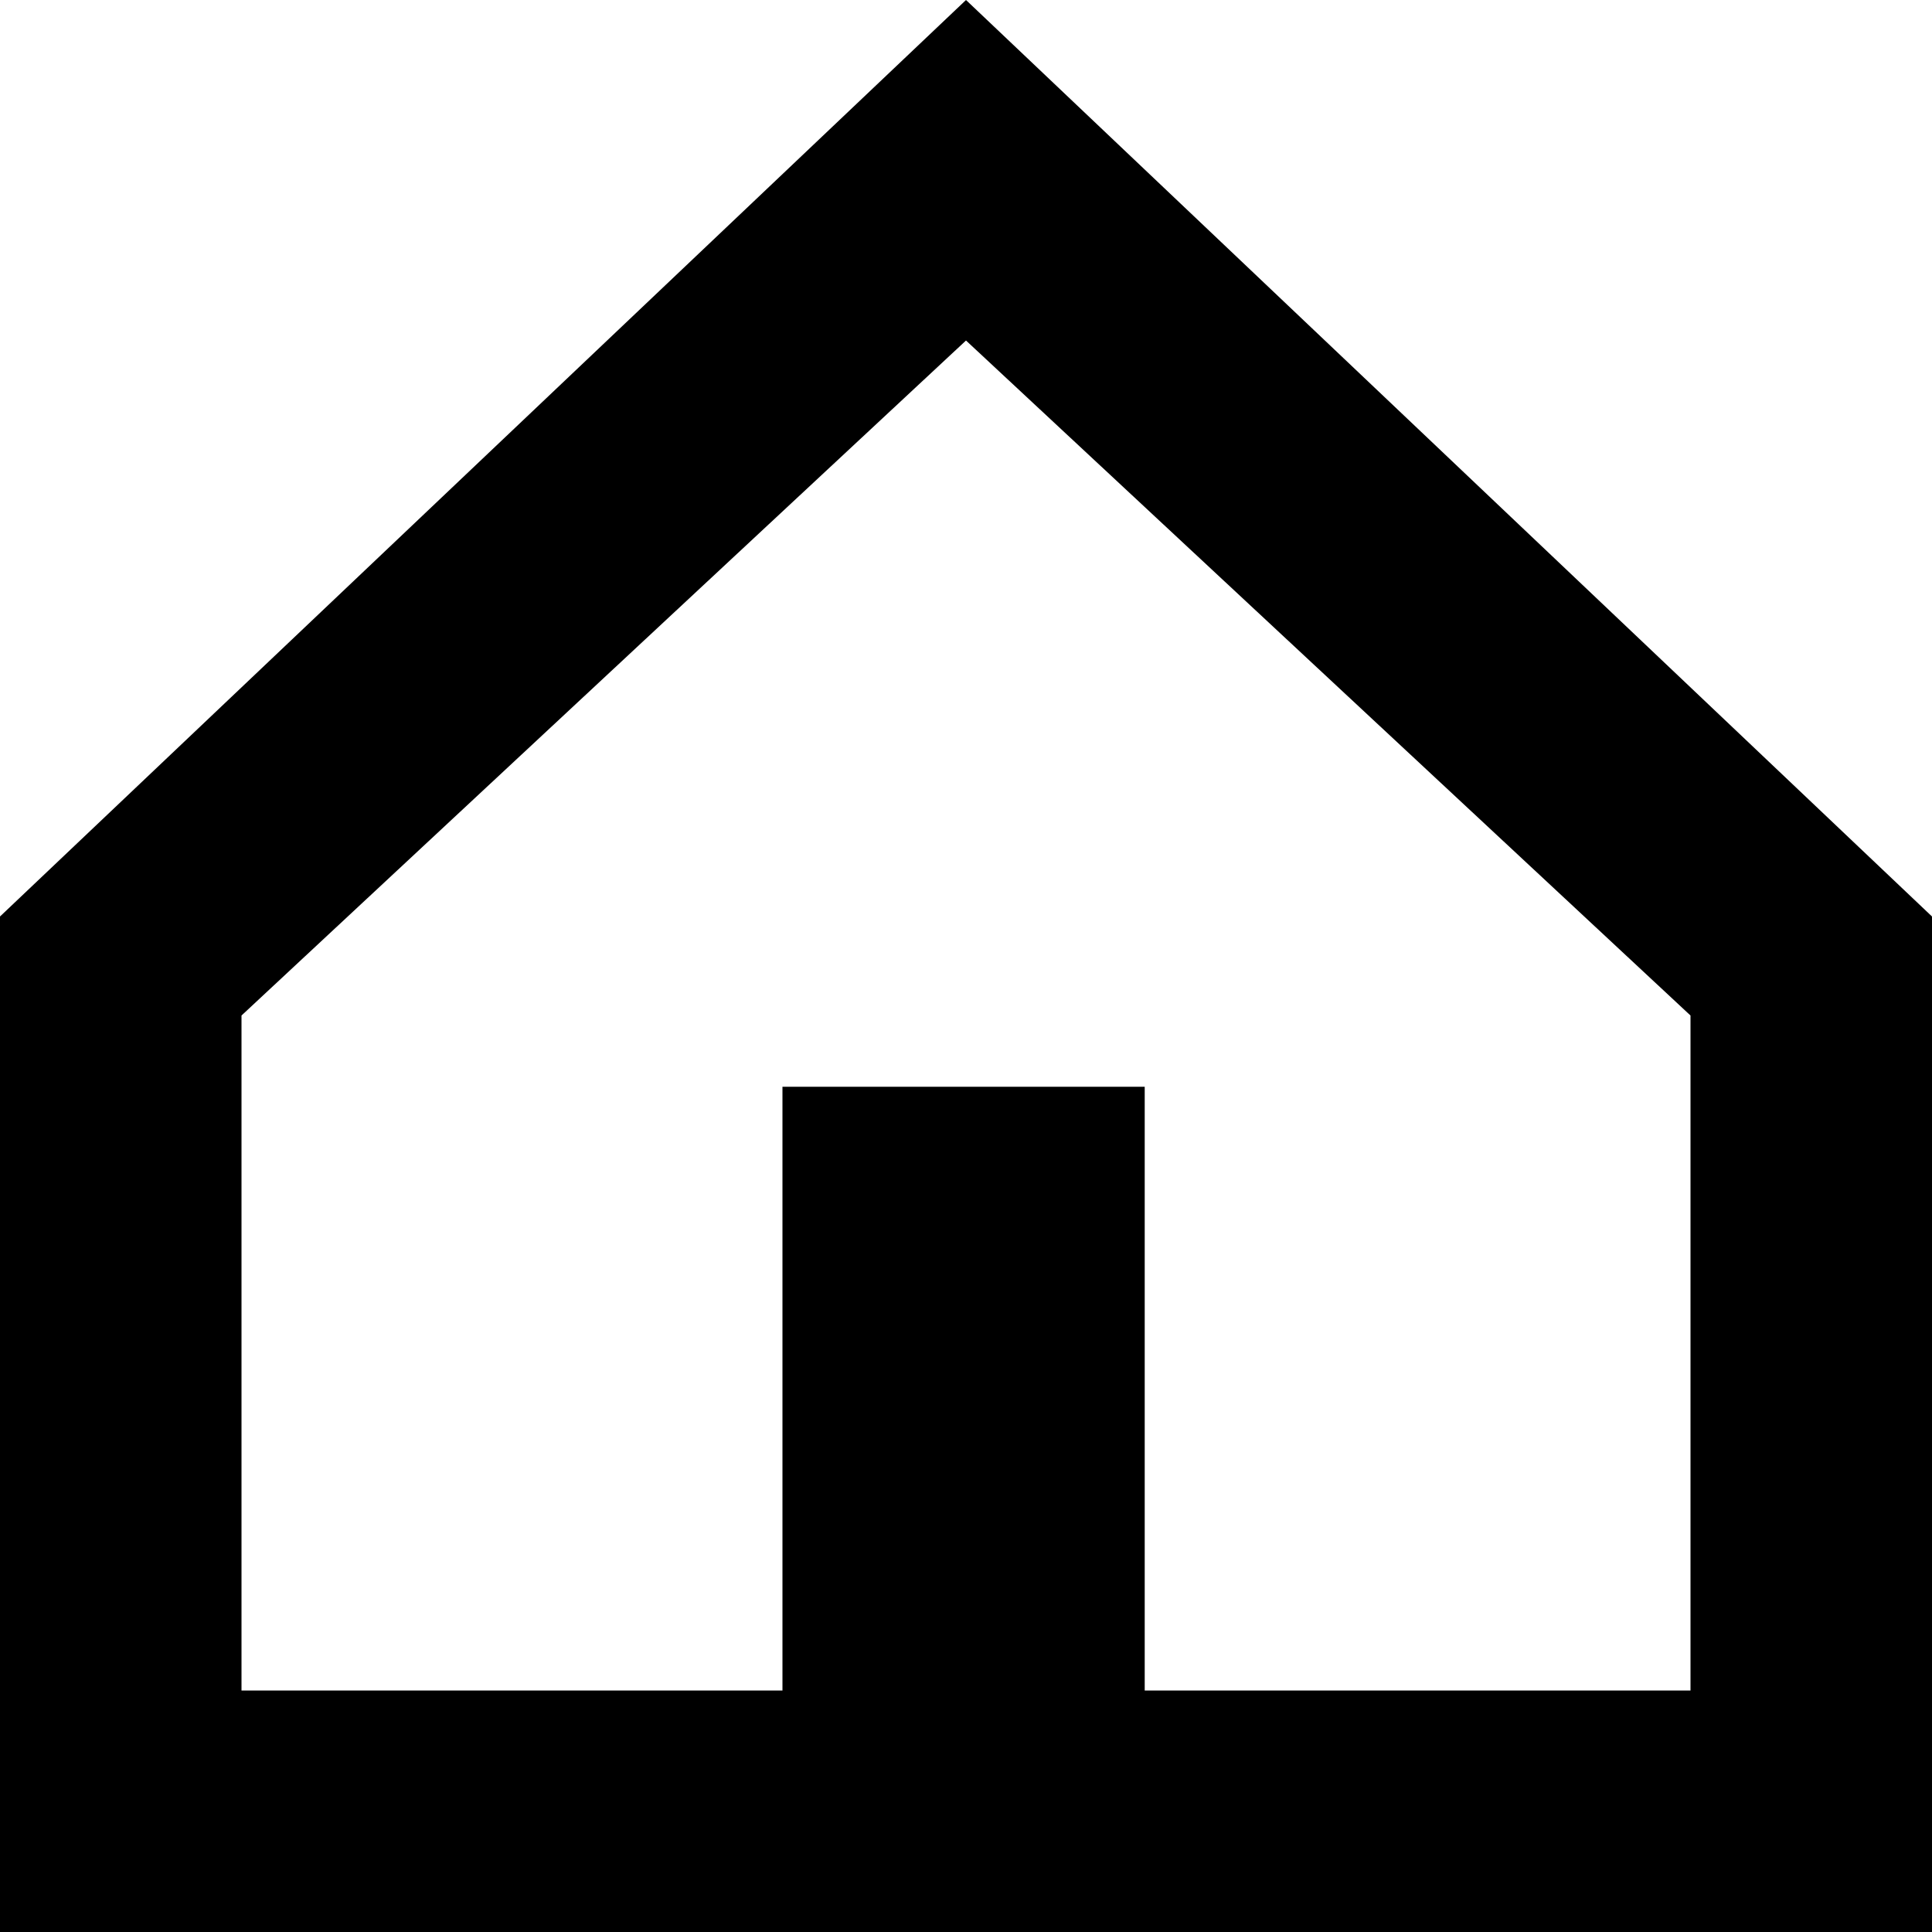
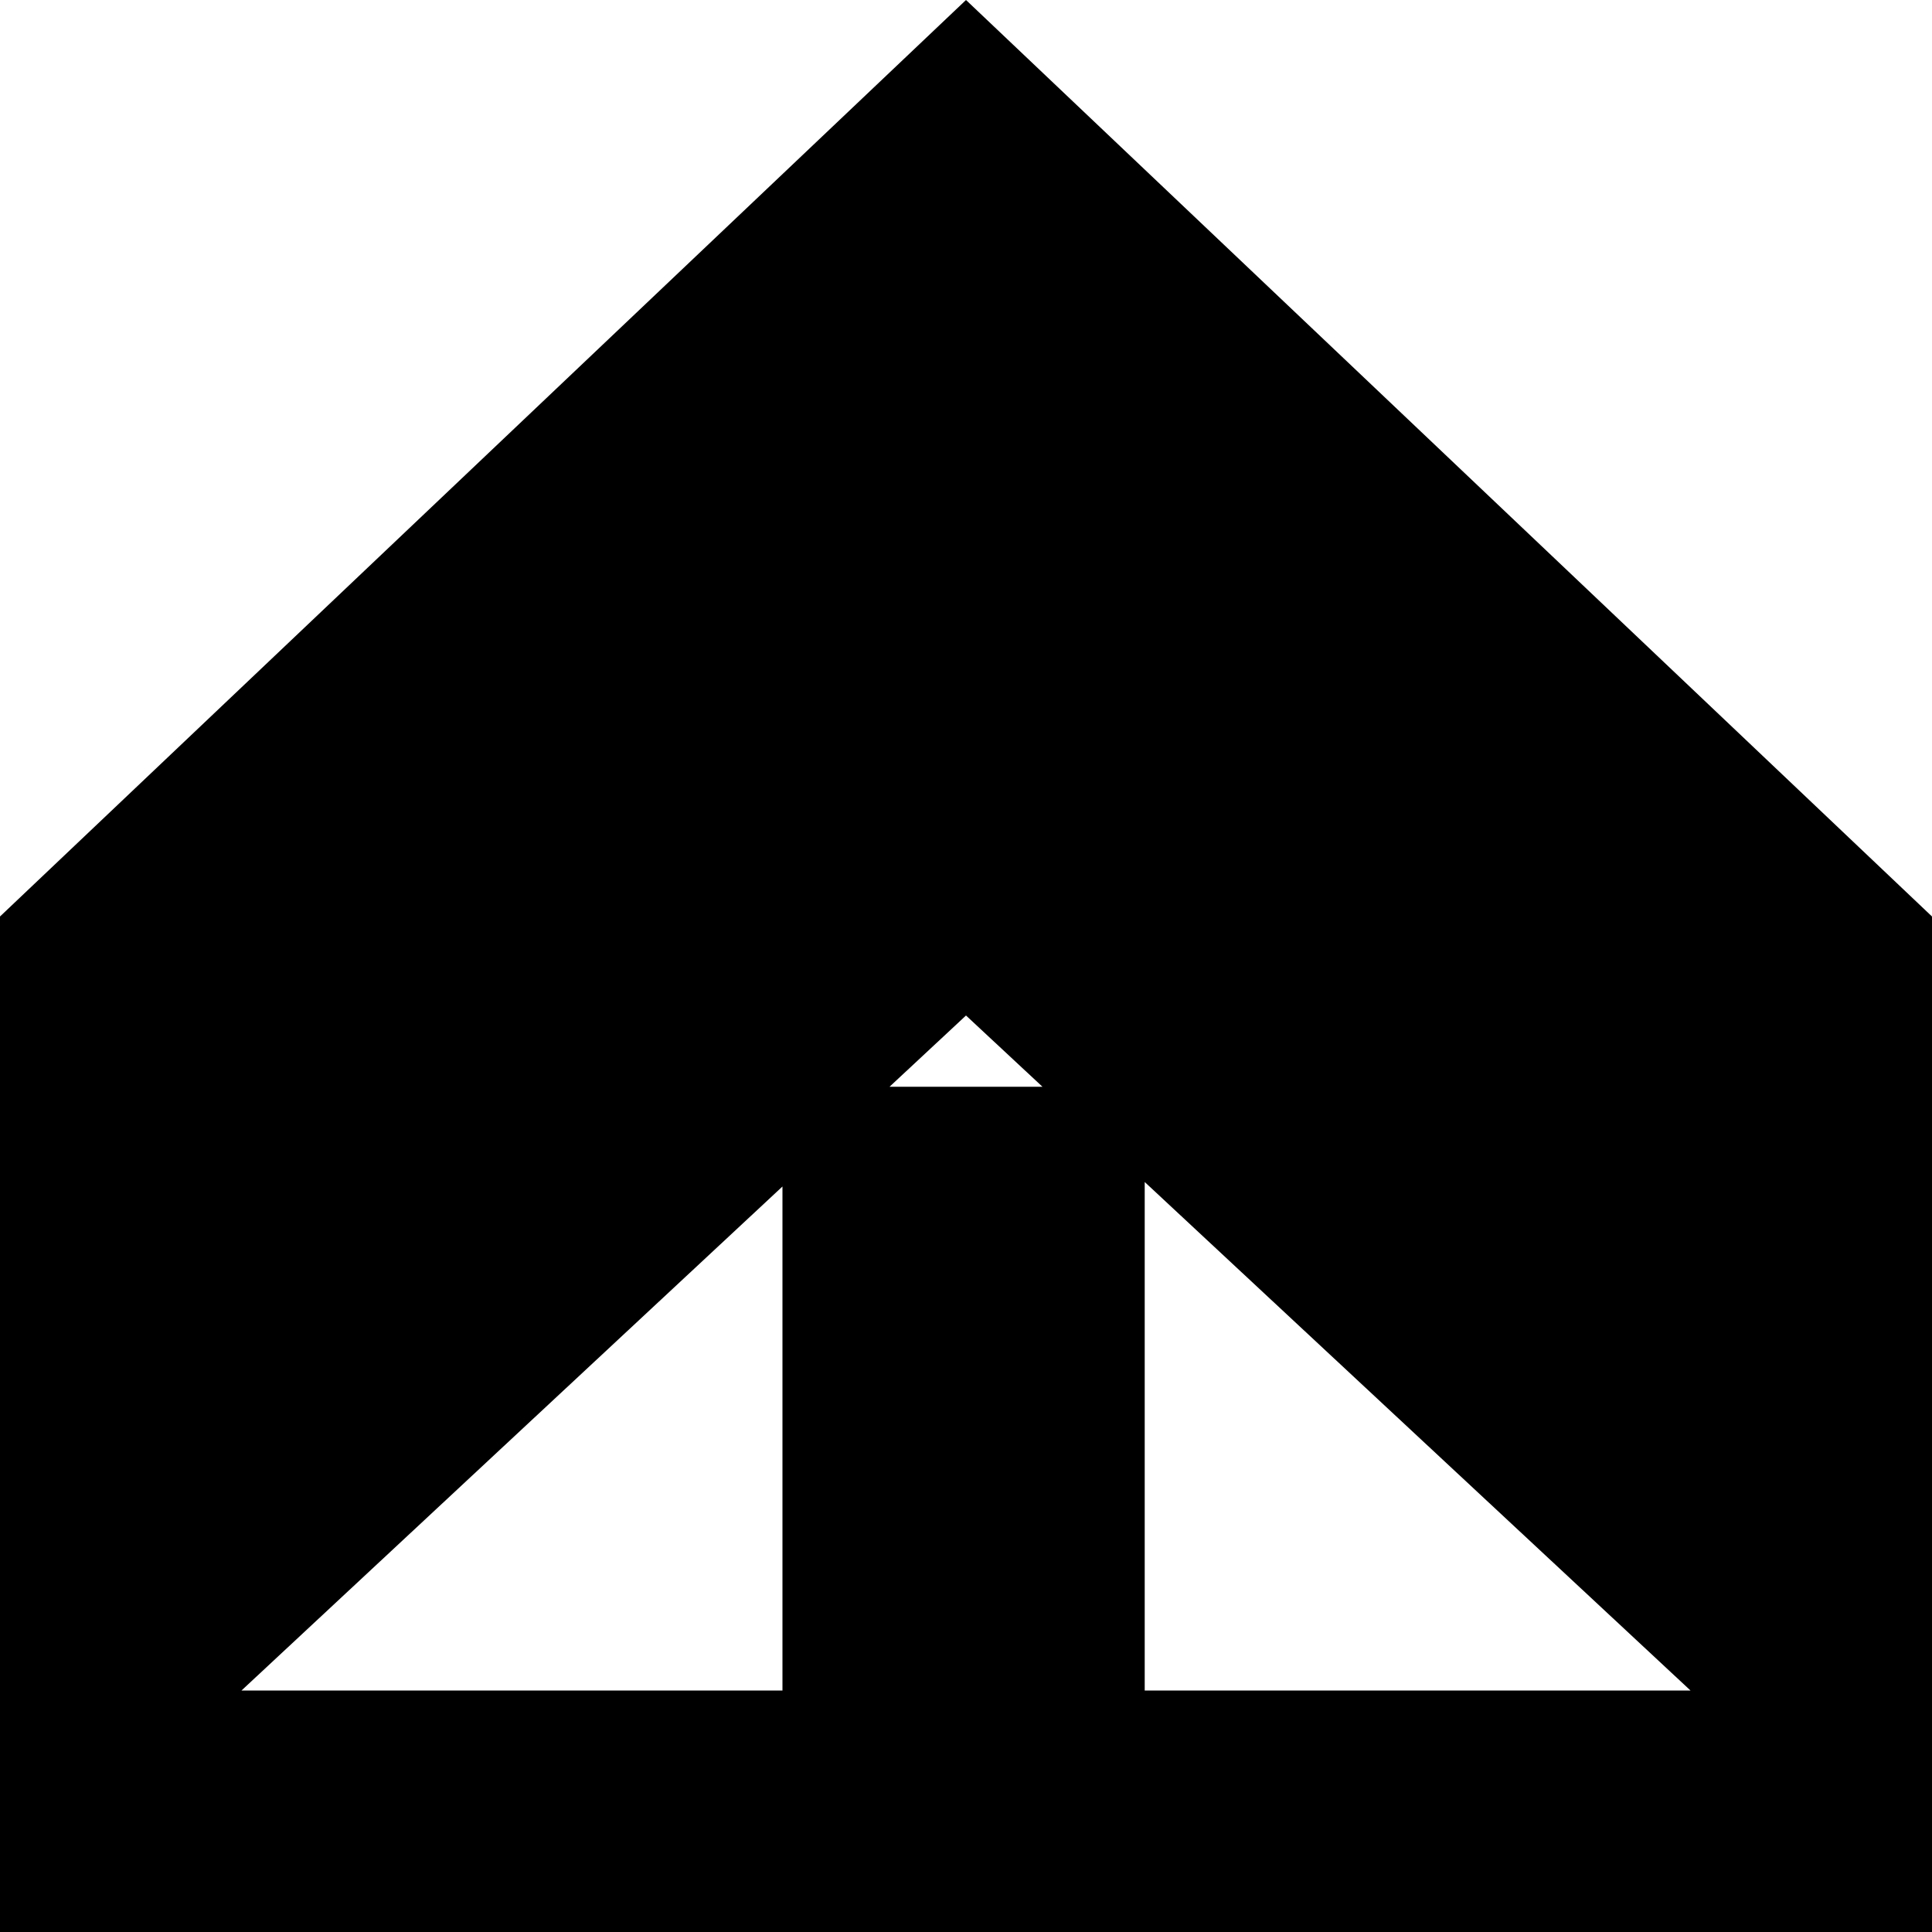
<svg xmlns="http://www.w3.org/2000/svg" version="1.1" x="0px" y="0px" viewBox="0 0 16 16">
-   <path d="M8,0L0,7.59V16h6.48h3H16V7.59L8,0z M14,14H9.48V9h-3v5H2V8.41l6-5.59l6,5.59V14z" />
+   <path d="M8,0L0,7.59V16h6.48h3H16V7.59L8,0z M14,14H9.48V9h-3v5H2l6-5.59l6,5.59V14z" />
</svg>